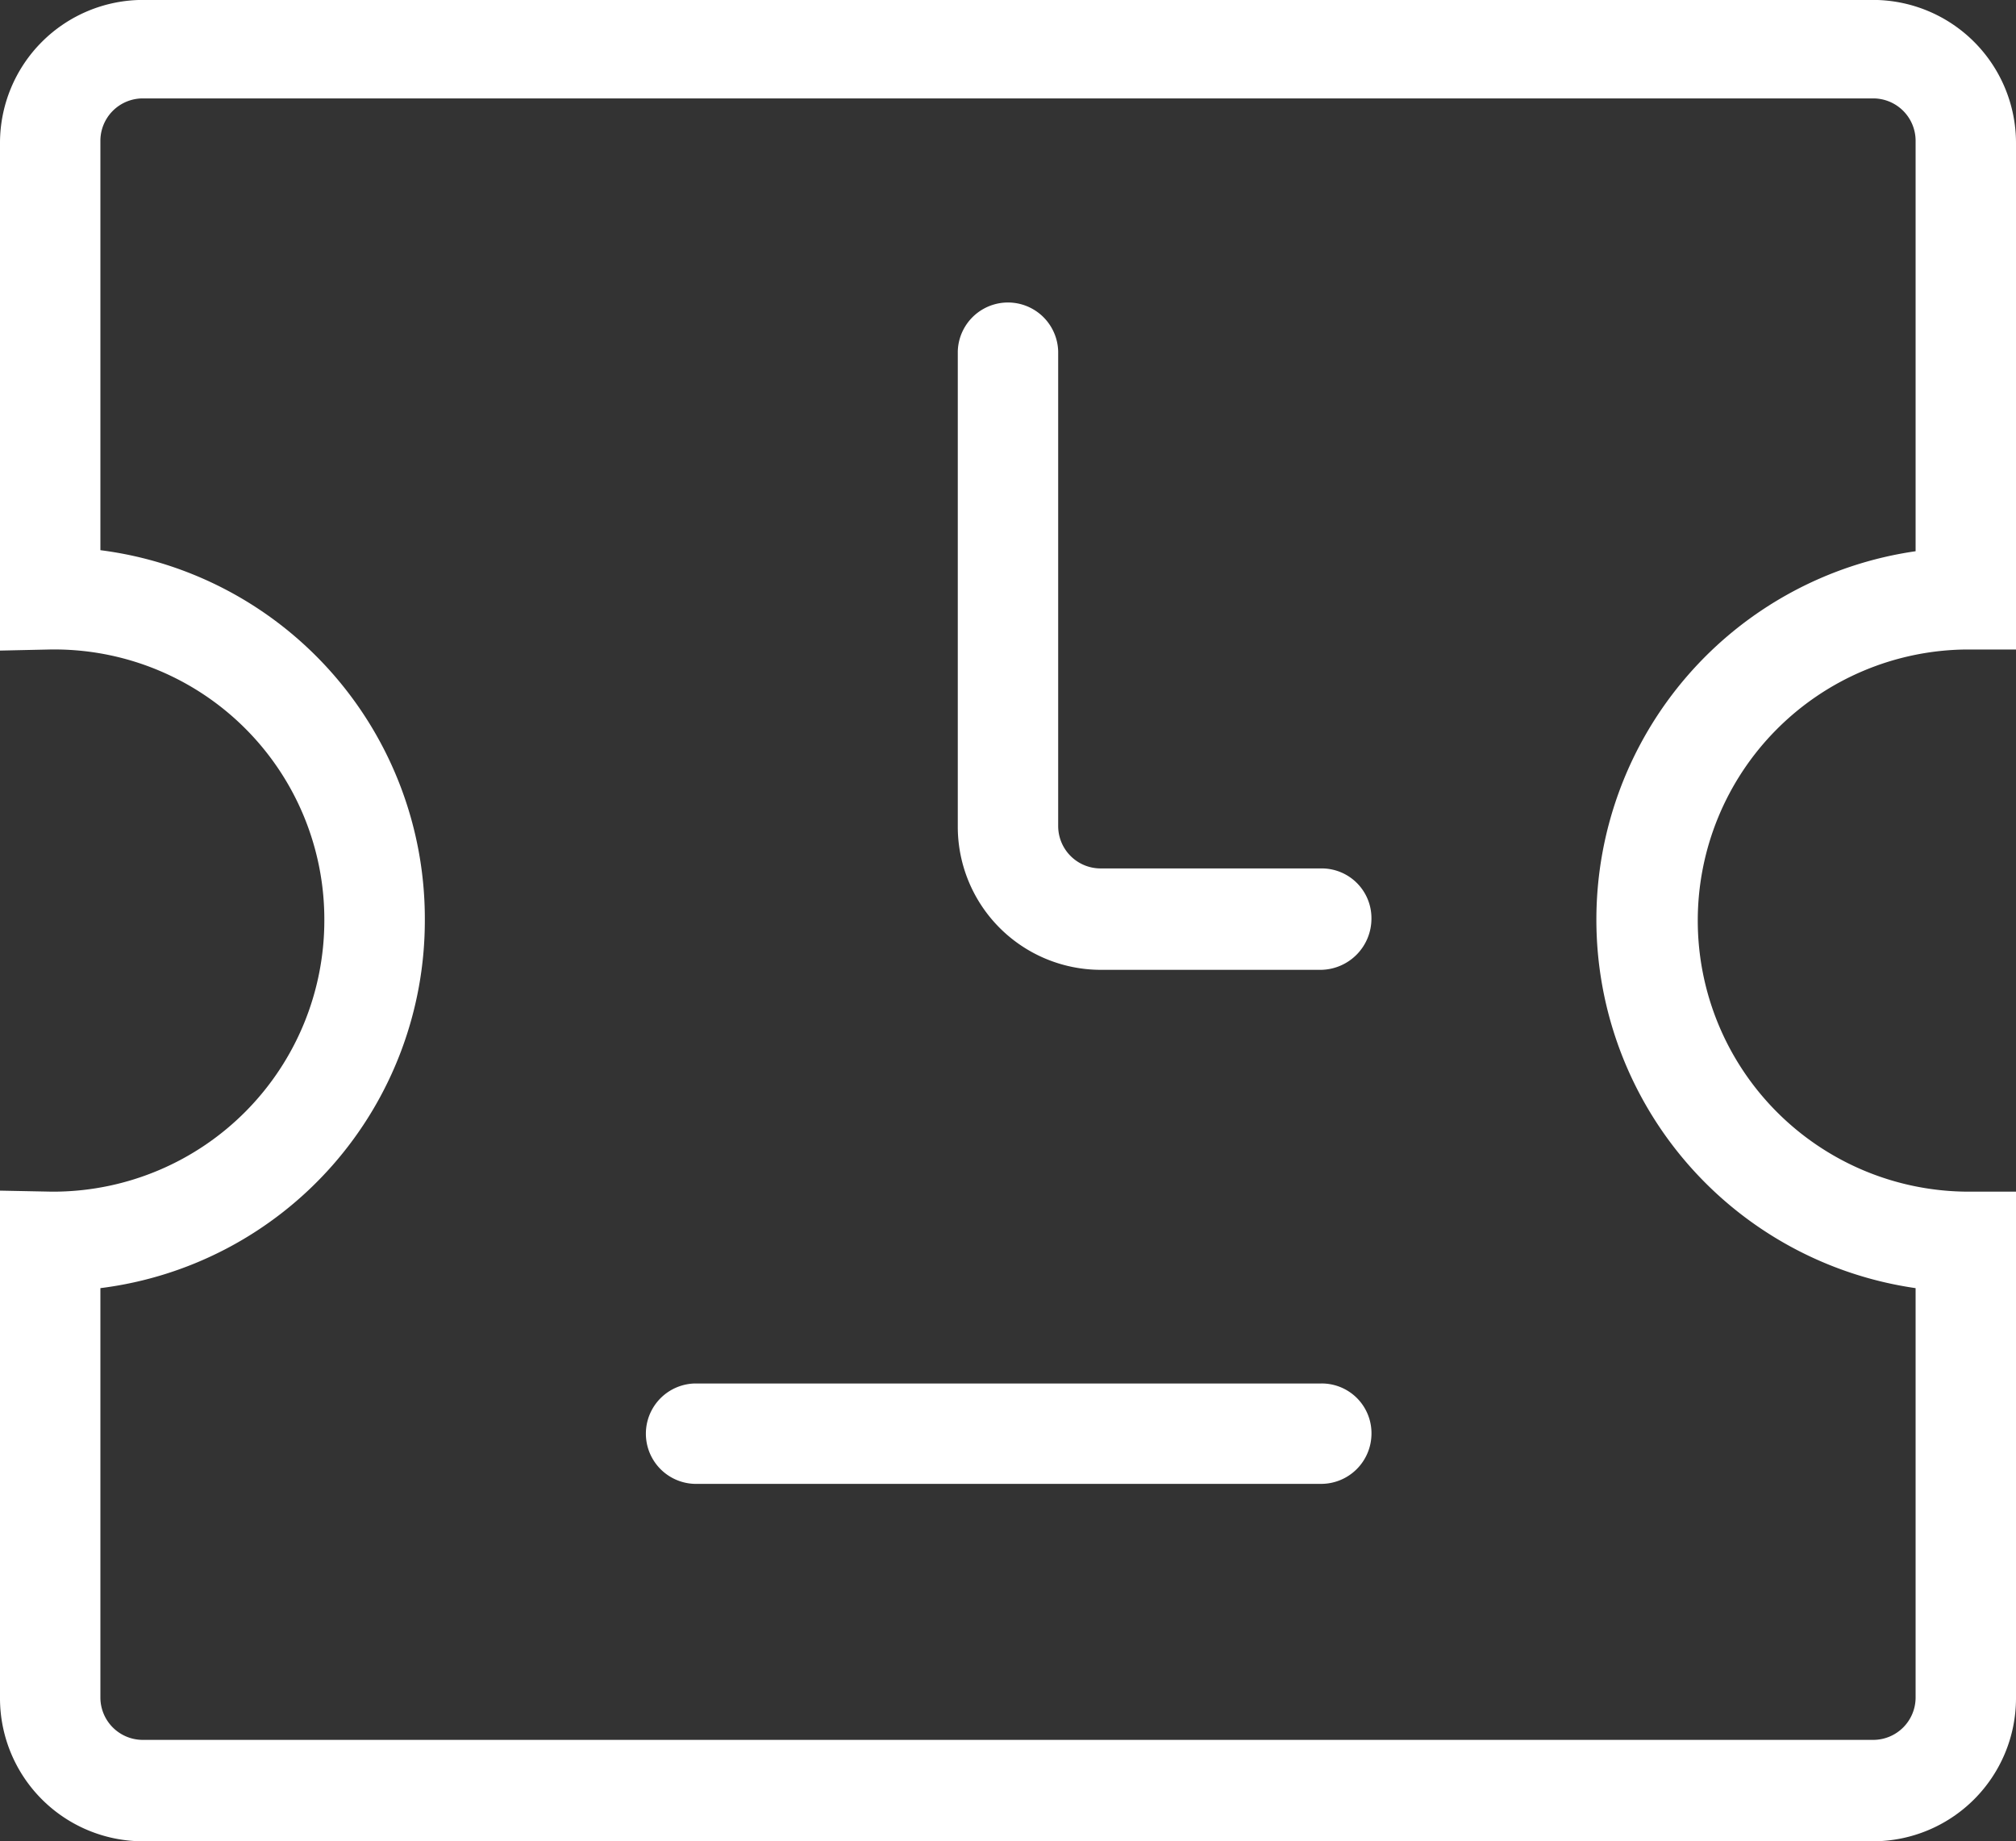
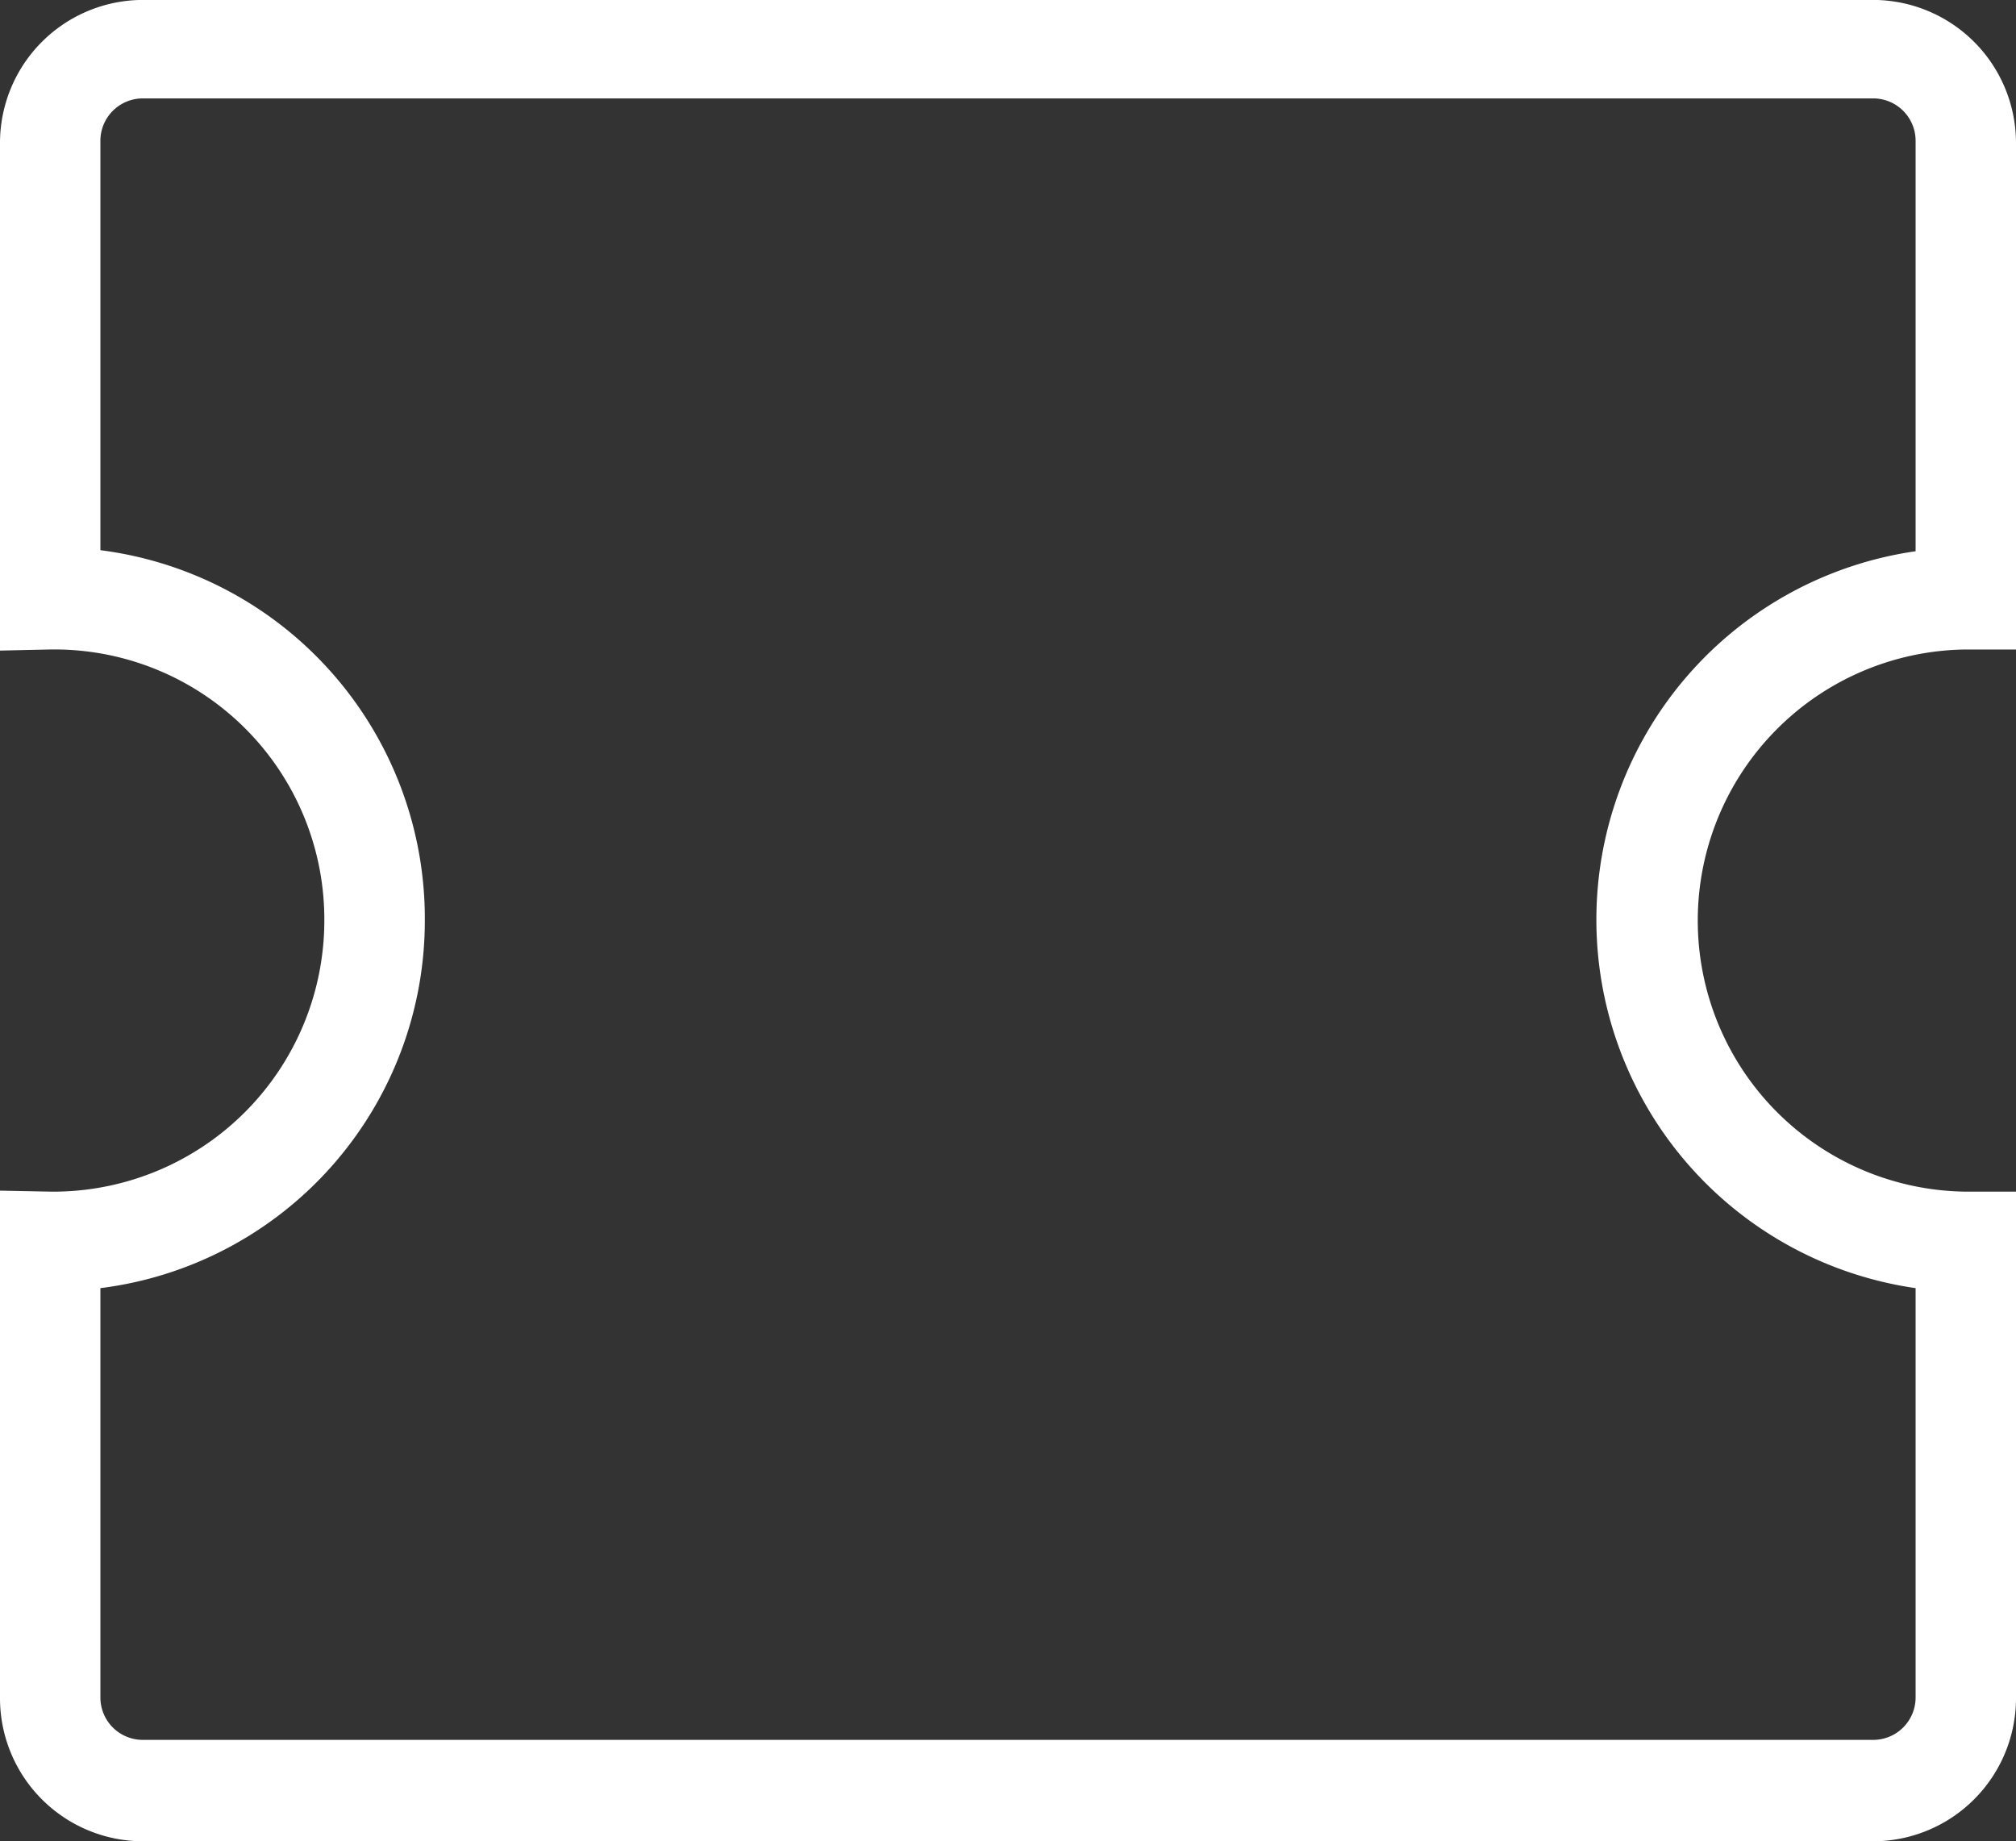
<svg xmlns="http://www.w3.org/2000/svg" width="57.894" height="52.877" viewBox="0 0 57.894 52.877">
  <rect x="0" y="0" width="57.894" height="52.877" fill="#333333" stroke="none" />
  <g id="p91-2" transform="translate(0 0)">
    <path id="路径_7844" data-name="路径 7844" d="M53.8,95.885H4.094A4.11,4.11,0,0,1,0,91.791V77.2l1.47.029h.144a7.79,7.79,0,0,0,7.7-7.785,7.752,7.752,0,0,0-7.7-7.785H1.47L0,61.691V47.1a4.11,4.11,0,0,1,4.094-4.094H53.8A4.11,4.11,0,0,1,57.894,47.1v14.56H56.452a7.785,7.785,0,0,0,0,15.569h1.442v14.56A4.11,4.11,0,0,1,53.8,95.885ZM2.883,80V91.762a1.218,1.218,0,0,0,1.211,1.211H53.8a1.218,1.218,0,0,0,1.211-1.211V80a10.69,10.69,0,0,1,0-21.162V47.044A1.218,1.218,0,0,0,53.8,45.834H4.094a1.218,1.218,0,0,0-1.211,1.211V58.808A10.665,10.665,0,0,1,12.2,69.418,10.636,10.636,0,0,1,2.883,80Z" transform="translate(0 -43.008)" fill="#fff" />
-     <path id="路径_7845" data-name="路径 7845" d="M348.136,230.572H330.146a1.442,1.442,0,0,1,0-2.883h17.991a1.428,1.428,0,0,1,1.442,1.442A1.446,1.446,0,0,1,348.136,230.572Zm0-14.762h-6.343a4.11,4.11,0,0,1-4.094-4.094V198.05a1.442,1.442,0,0,1,2.883,0v13.637a1.218,1.218,0,0,0,1.211,1.211h6.343a1.428,1.428,0,0,1,1.442,1.442A1.471,1.471,0,0,1,348.136,215.81Z" transform="translate(-310.194 -187.959)" fill="#fff" />
  </g>
</svg>